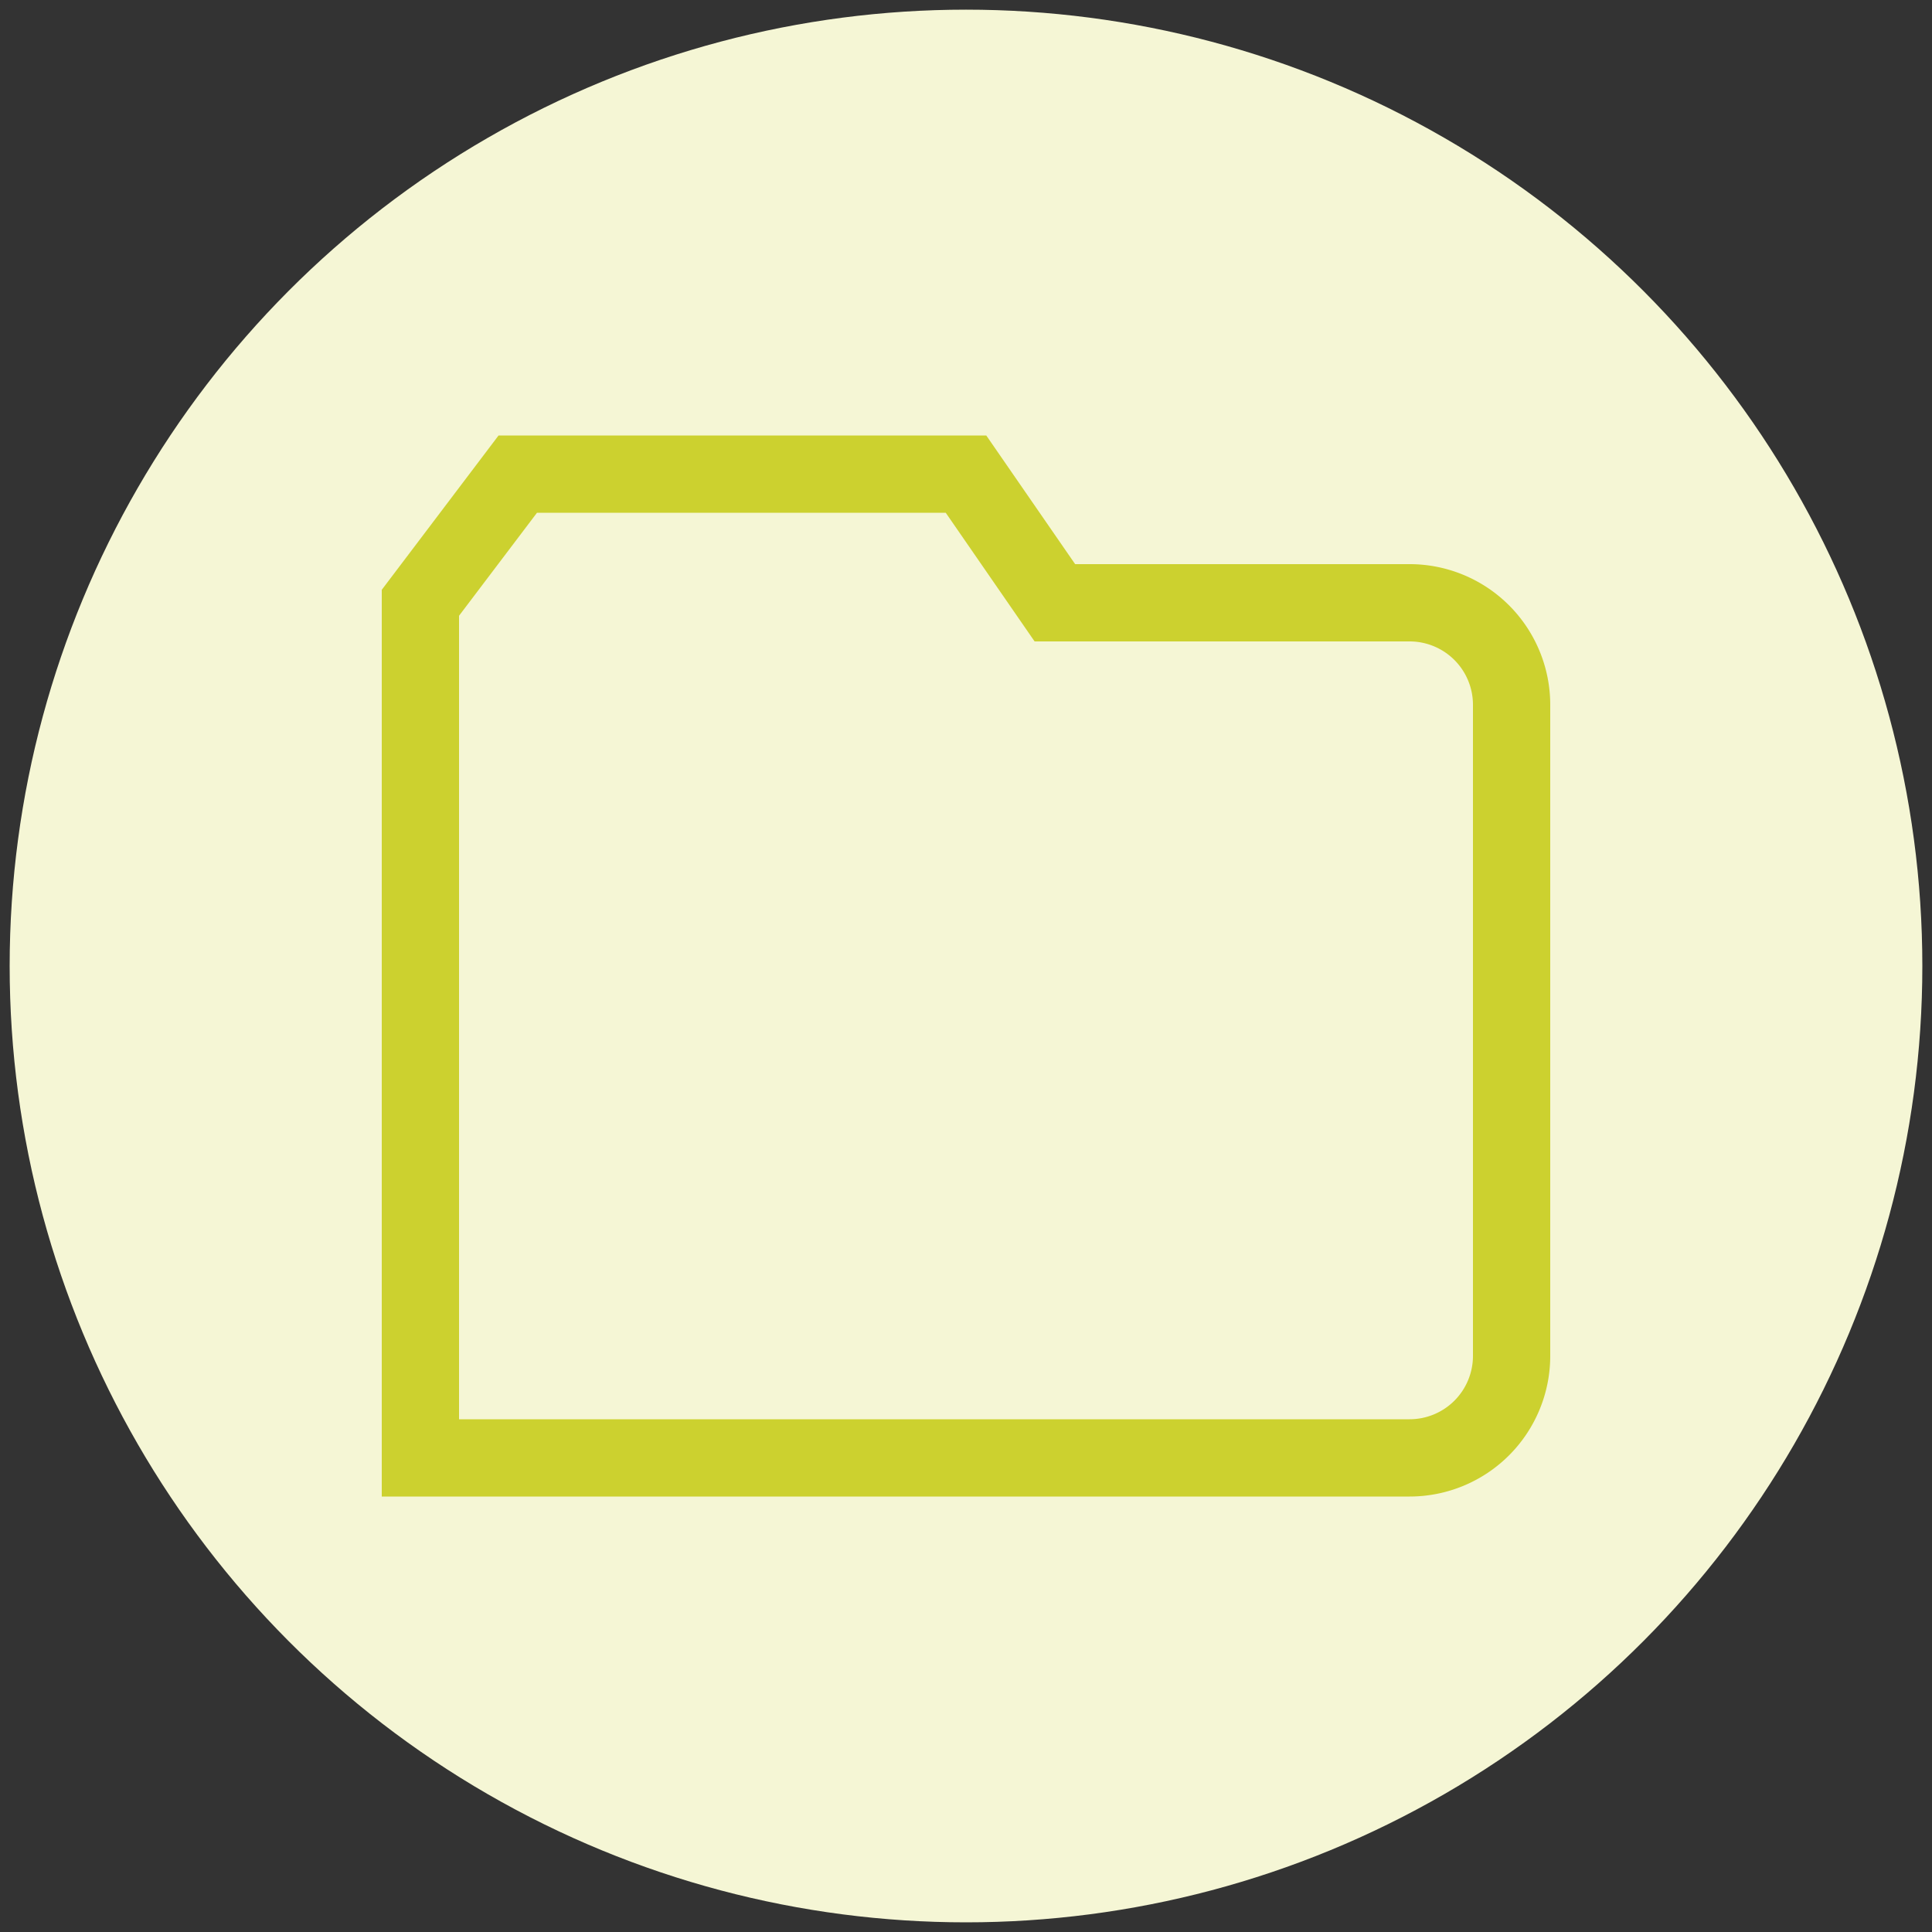
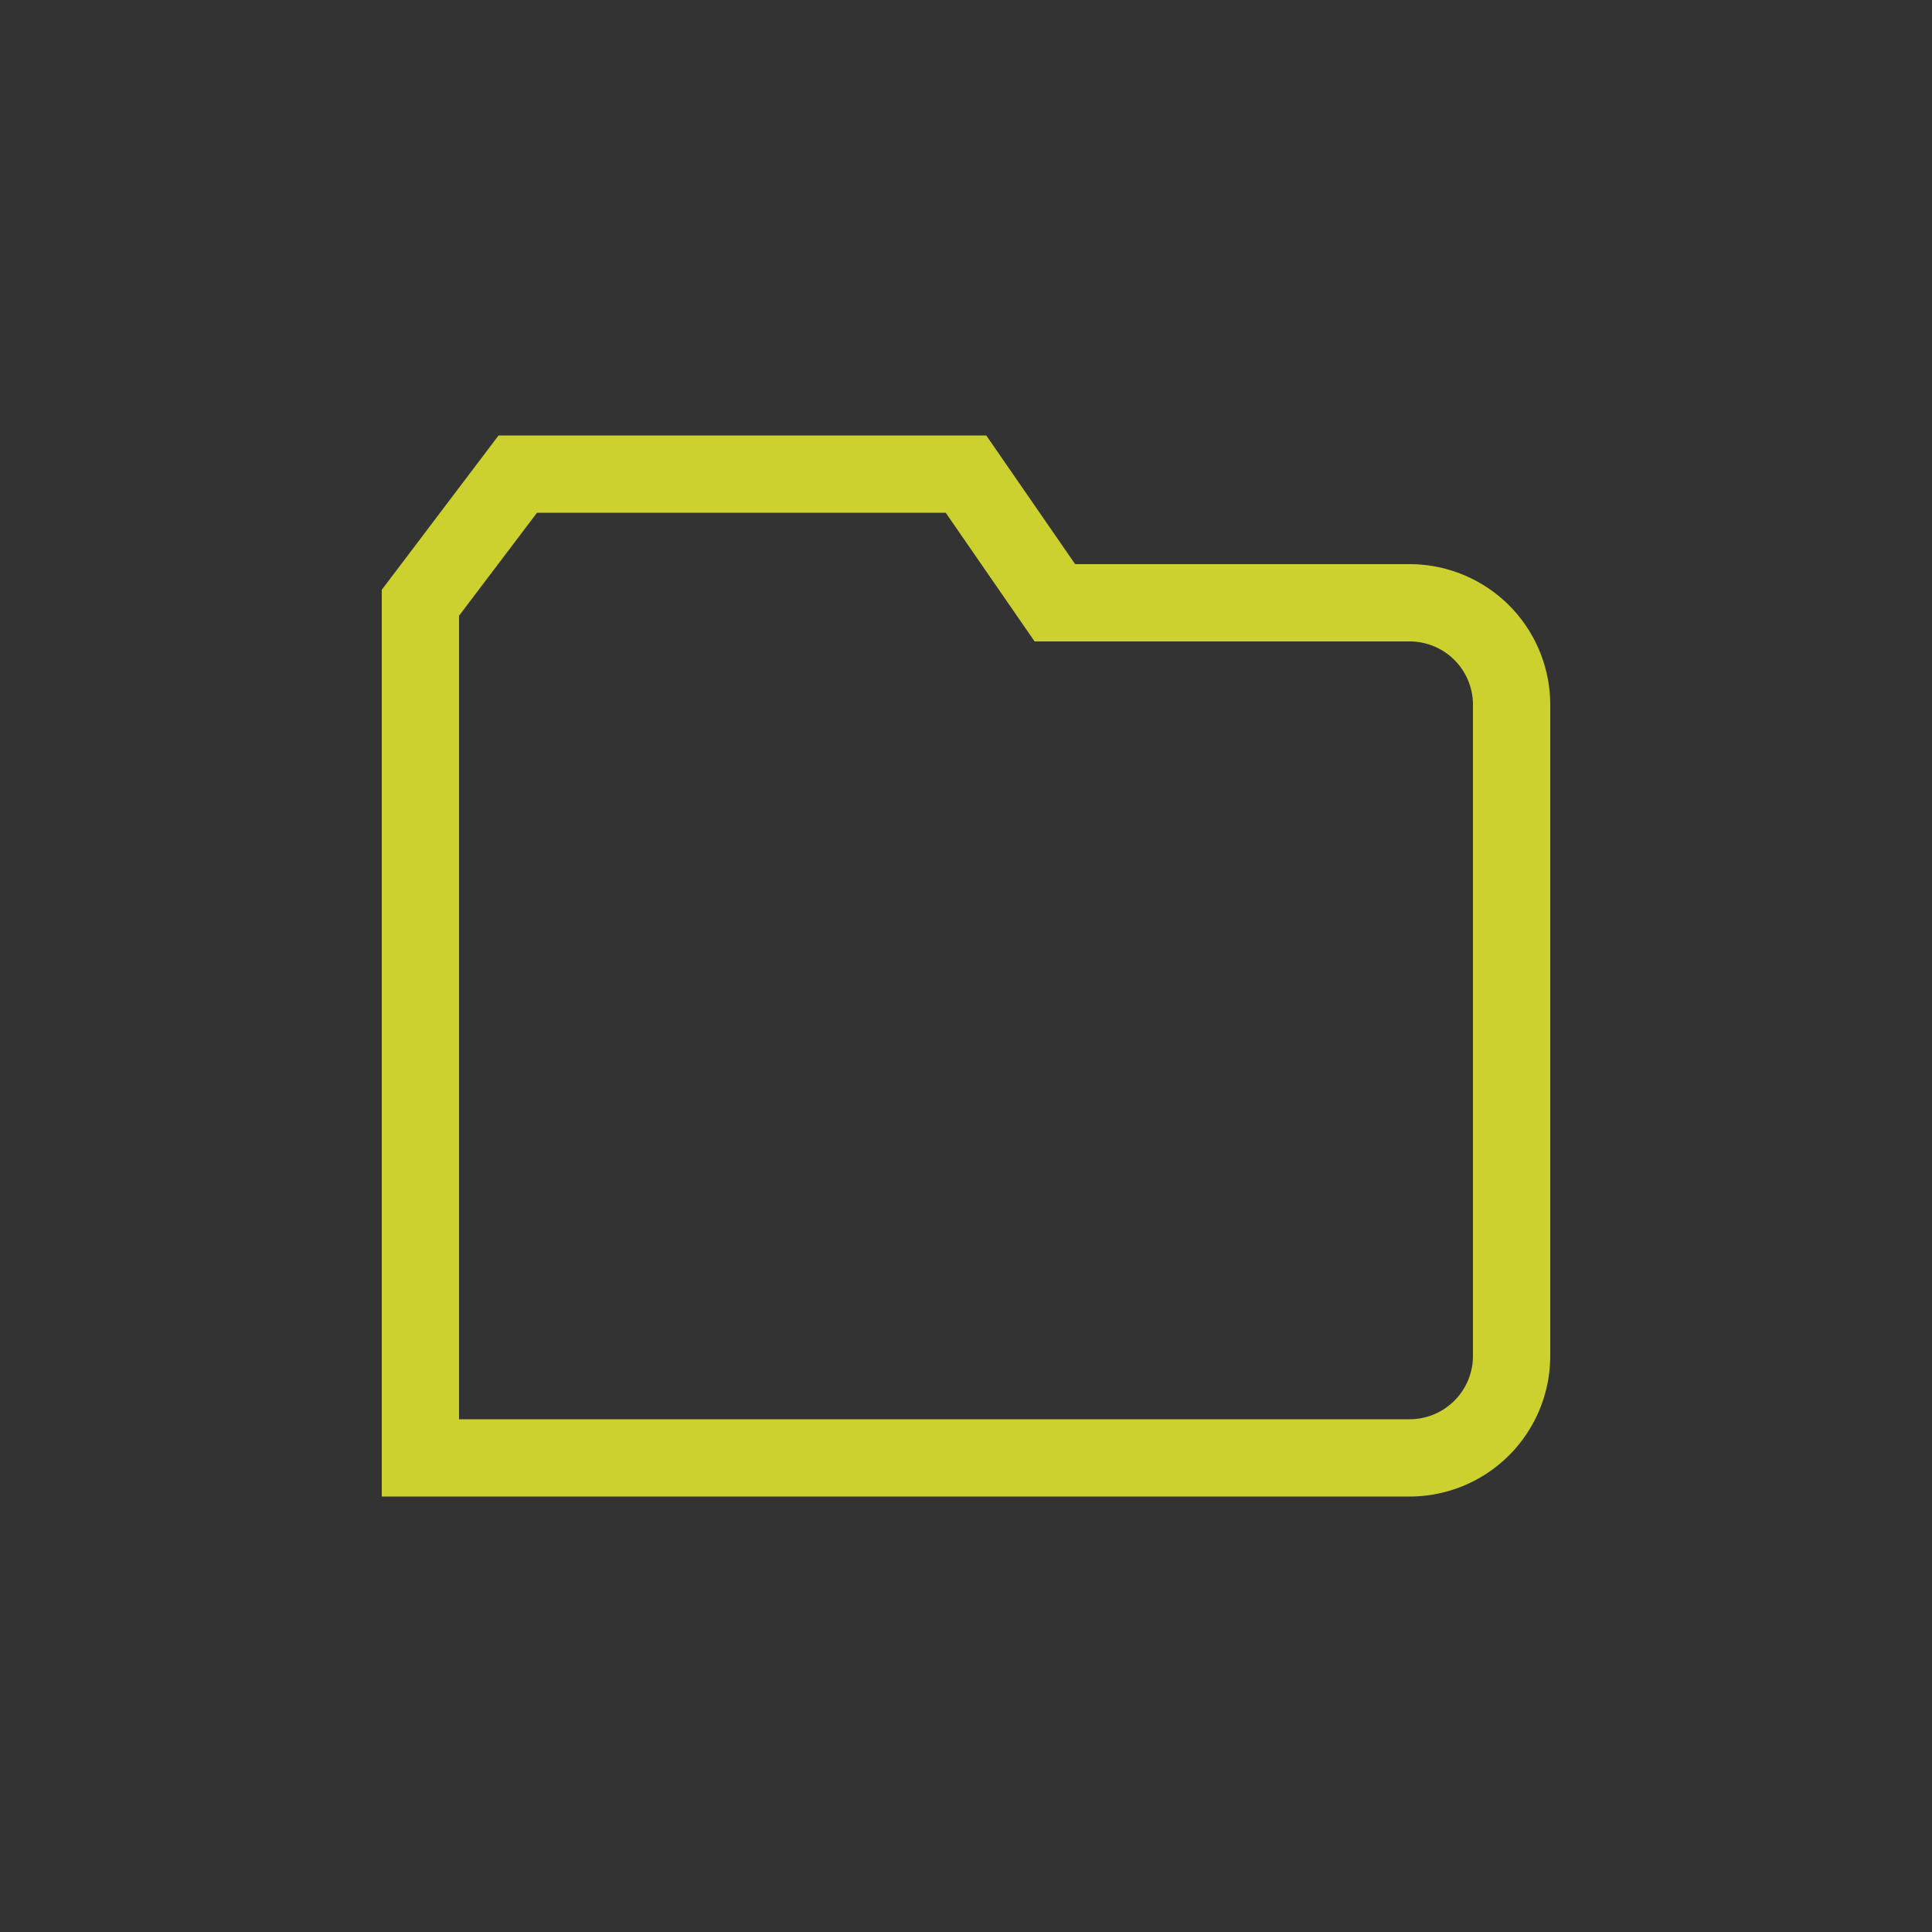
<svg xmlns="http://www.w3.org/2000/svg" id="Ebene_1" data-name="Ebene 1" viewBox="0 0 50 50">
  <rect x="0" y="0" width="50" height="50" fill="#333333" stroke="none" />
-   <circle cx="25" cy="25" r="24.75" fill="#f5f6d5" />
  <path d="M39.12,18.24a2.64,2.64,0,0,0-2.64-2.64H27.3L25,12.27H13.4L10.88,15.6V37.73h25.6a2.64,2.64,0,0,0,2.64-2.64Z" fill="none" stroke="#ccd12f" stroke-linecap="round" stroke-miterlimit="10" stroke-width="2" />
</svg>